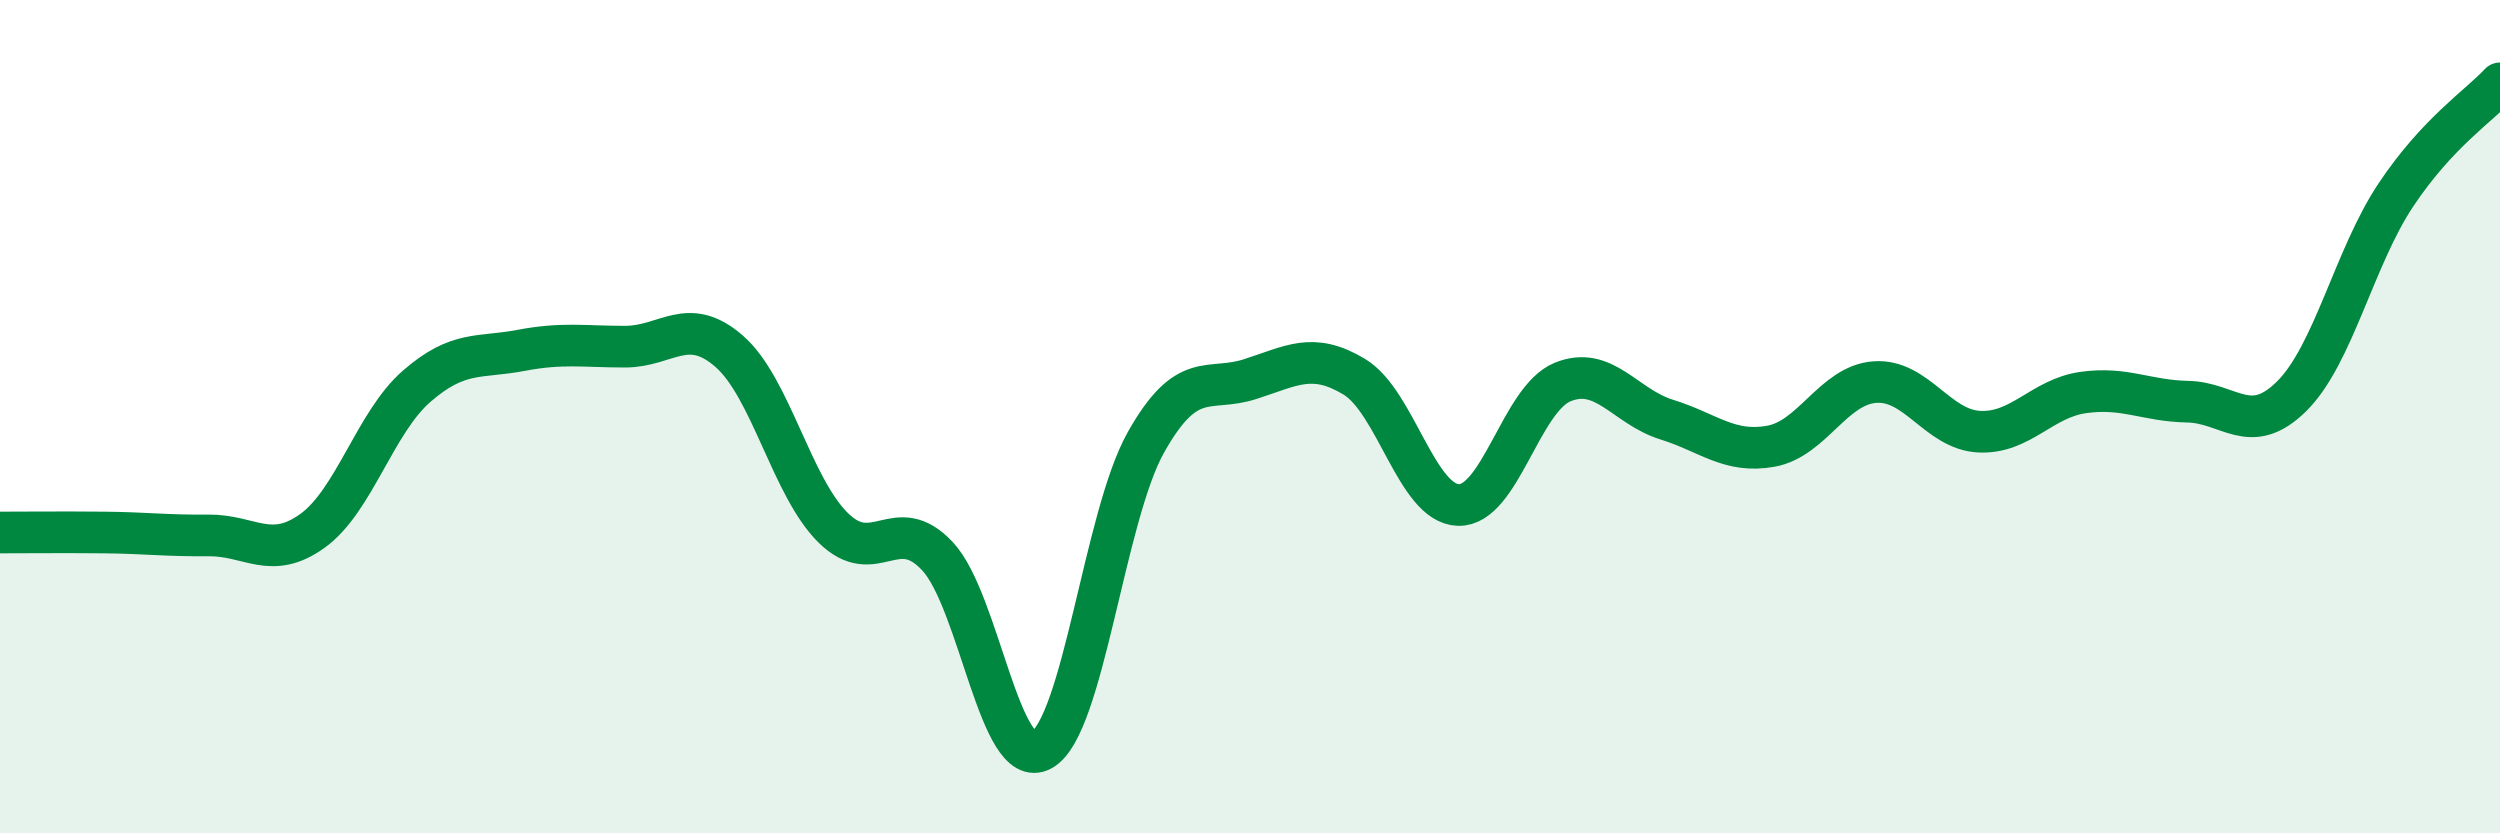
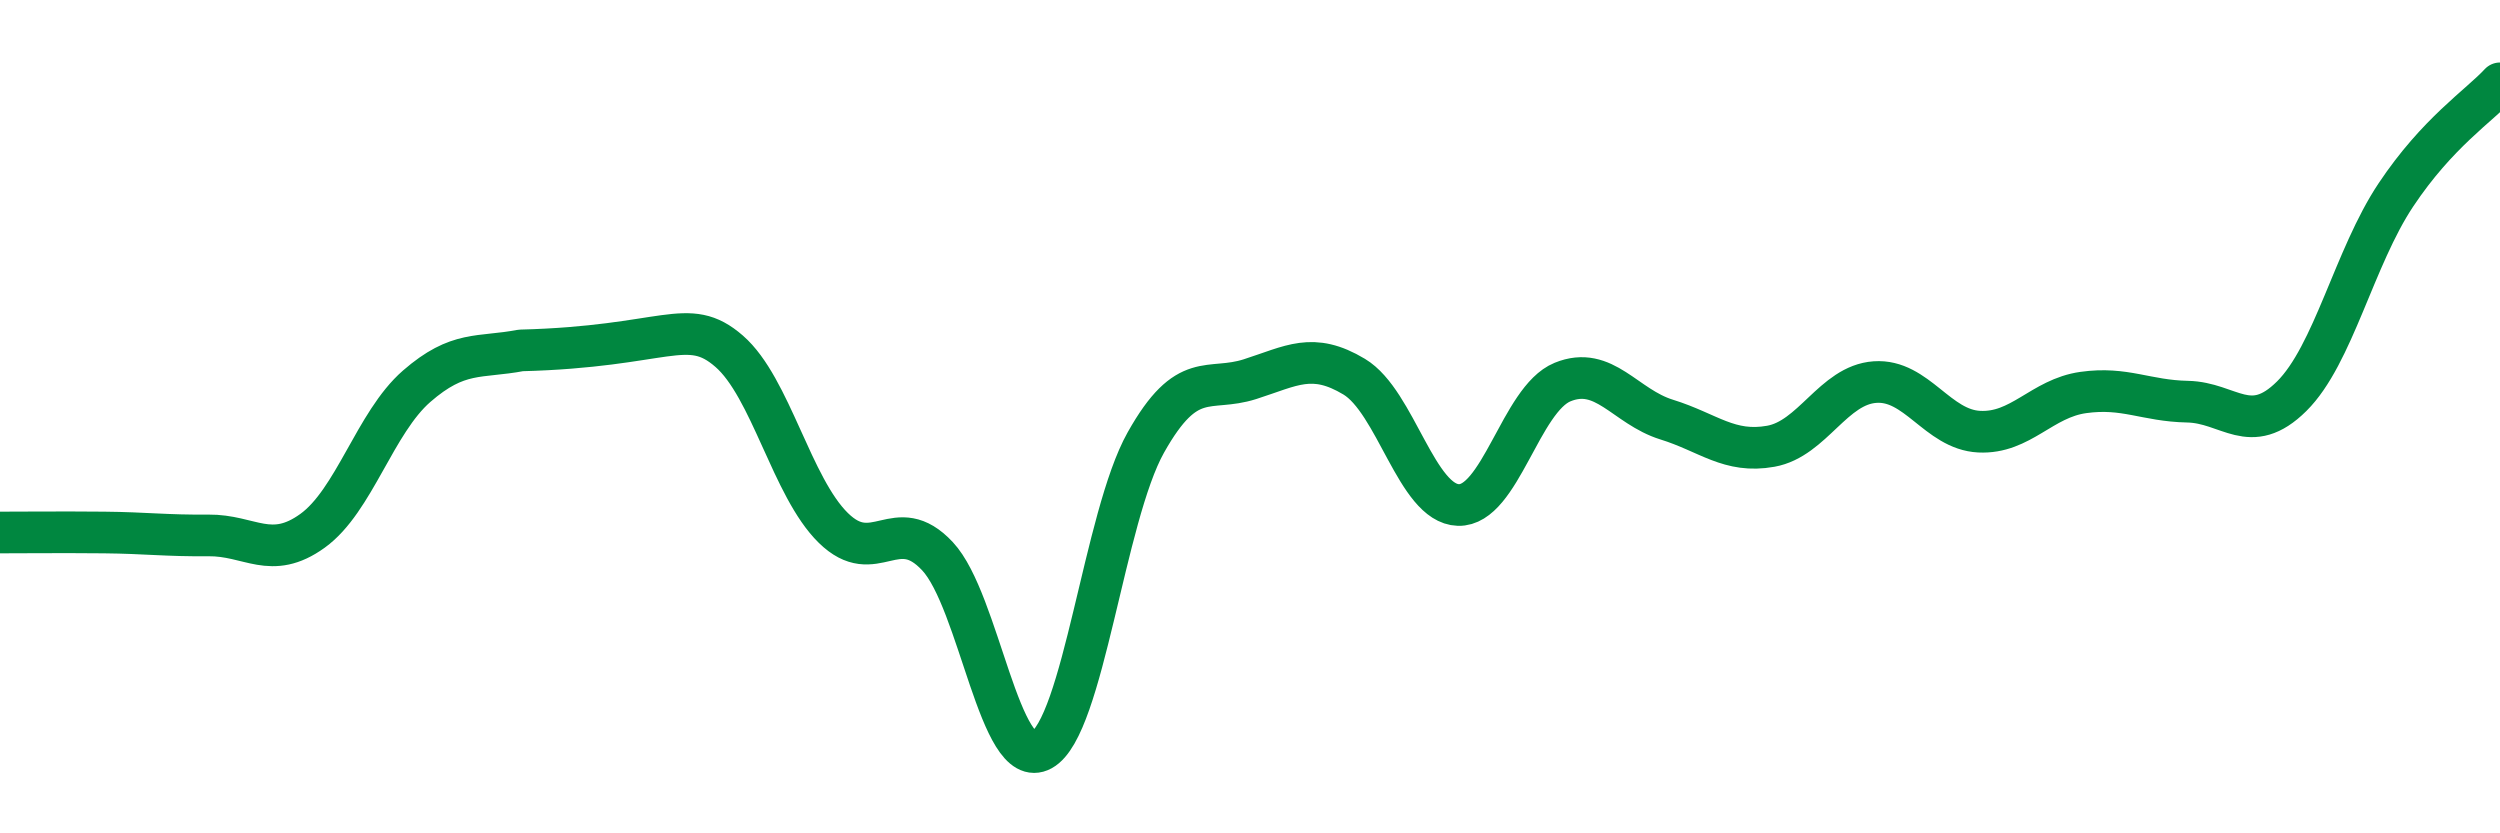
<svg xmlns="http://www.w3.org/2000/svg" width="60" height="20" viewBox="0 0 60 20">
-   <path d="M 0,12.78 C 0.5,12.78 1.5,12.77 2.5,12.78 C 3.5,12.79 4,12.86 5,12.85 C 6,12.84 6.5,13.46 7.5,12.74 C 8.5,12.02 9,10.14 10,9.27 C 11,8.4 11.5,8.6 12.5,8.41 C 13.5,8.22 14,8.32 15,8.32 C 16,8.32 16.5,7.56 17.5,8.43 C 18.5,9.3 19,11.69 20,12.67 C 21,13.65 21.5,12.28 22.5,13.35 C 23.5,14.42 24,18.55 25,18 C 26,17.45 26.5,12.4 27.5,10.62 C 28.5,8.84 29,9.42 30,9.1 C 31,8.78 31.5,8.44 32.5,9.04 C 33.5,9.64 34,12.09 35,12.12 C 36,12.15 36.5,9.58 37.5,9.17 C 38.5,8.76 39,9.76 40,10.07 C 41,10.38 41.5,10.89 42.5,10.71 C 43.5,10.53 44,9.24 45,9.17 C 46,9.1 46.5,10.31 47.5,10.36 C 48.5,10.41 49,9.56 50,9.42 C 51,9.28 51.5,9.62 52.5,9.64 C 53.5,9.66 54,10.5 55,9.51 C 56,8.52 56.5,6.18 57.5,4.68 C 58.5,3.18 59.5,2.54 60,2L60 20L0 20Z" fill="#008740" opacity="0.1" stroke-linecap="round" stroke-linejoin="round" />
-   <path d="M 0,12.78 C 0.5,12.78 1.5,12.77 2.5,12.78 C 3.5,12.79 4,12.86 5,12.85 C 6,12.84 6.5,13.46 7.5,12.74 C 8.5,12.02 9,10.14 10,9.27 C 11,8.4 11.5,8.6 12.5,8.41 C 13.5,8.22 14,8.32 15,8.32 C 16,8.32 16.5,7.56 17.5,8.43 C 18.5,9.3 19,11.69 20,12.67 C 21,13.65 21.5,12.28 22.5,13.35 C 23.5,14.42 24,18.55 25,18 C 26,17.45 26.5,12.4 27.5,10.62 C 28.5,8.84 29,9.42 30,9.1 C 31,8.78 31.5,8.44 32.5,9.04 C 33.5,9.64 34,12.09 35,12.12 C 36,12.15 36.5,9.58 37.5,9.17 C 38.5,8.76 39,9.76 40,10.07 C 41,10.38 41.5,10.89 42.5,10.71 C 43.5,10.53 44,9.24 45,9.17 C 46,9.1 46.5,10.31 47.5,10.36 C 48.5,10.41 49,9.56 50,9.42 C 51,9.28 51.5,9.62 52.5,9.64 C 53.5,9.66 54,10.5 55,9.51 C 56,8.52 56.5,6.18 57.5,4.68 C 58.5,3.18 59.5,2.54 60,2" stroke="#008740" stroke-width="1" fill="none" stroke-linecap="round" stroke-linejoin="round" />
+   <path d="M 0,12.78 C 0.5,12.78 1.5,12.77 2.5,12.78 C 3.5,12.79 4,12.86 5,12.85 C 6,12.84 6.5,13.46 7.5,12.74 C 8.5,12.02 9,10.14 10,9.27 C 11,8.4 11.5,8.6 12.5,8.41 C 16,8.32 16.5,7.56 17.5,8.43 C 18.5,9.3 19,11.69 20,12.67 C 21,13.65 21.5,12.28 22.5,13.35 C 23.5,14.42 24,18.55 25,18 C 26,17.45 26.5,12.4 27.5,10.62 C 28.5,8.84 29,9.42 30,9.1 C 31,8.78 31.5,8.44 32.5,9.04 C 33.5,9.64 34,12.09 35,12.12 C 36,12.15 36.5,9.58 37.5,9.17 C 38.5,8.76 39,9.76 40,10.07 C 41,10.38 41.5,10.89 42.5,10.71 C 43.5,10.53 44,9.24 45,9.17 C 46,9.1 46.5,10.31 47.5,10.36 C 48.5,10.41 49,9.56 50,9.42 C 51,9.28 51.5,9.62 52.5,9.64 C 53.5,9.66 54,10.5 55,9.51 C 56,8.52 56.5,6.18 57.5,4.68 C 58.5,3.18 59.5,2.54 60,2" stroke="#008740" stroke-width="1" fill="none" stroke-linecap="round" stroke-linejoin="round" />
</svg>